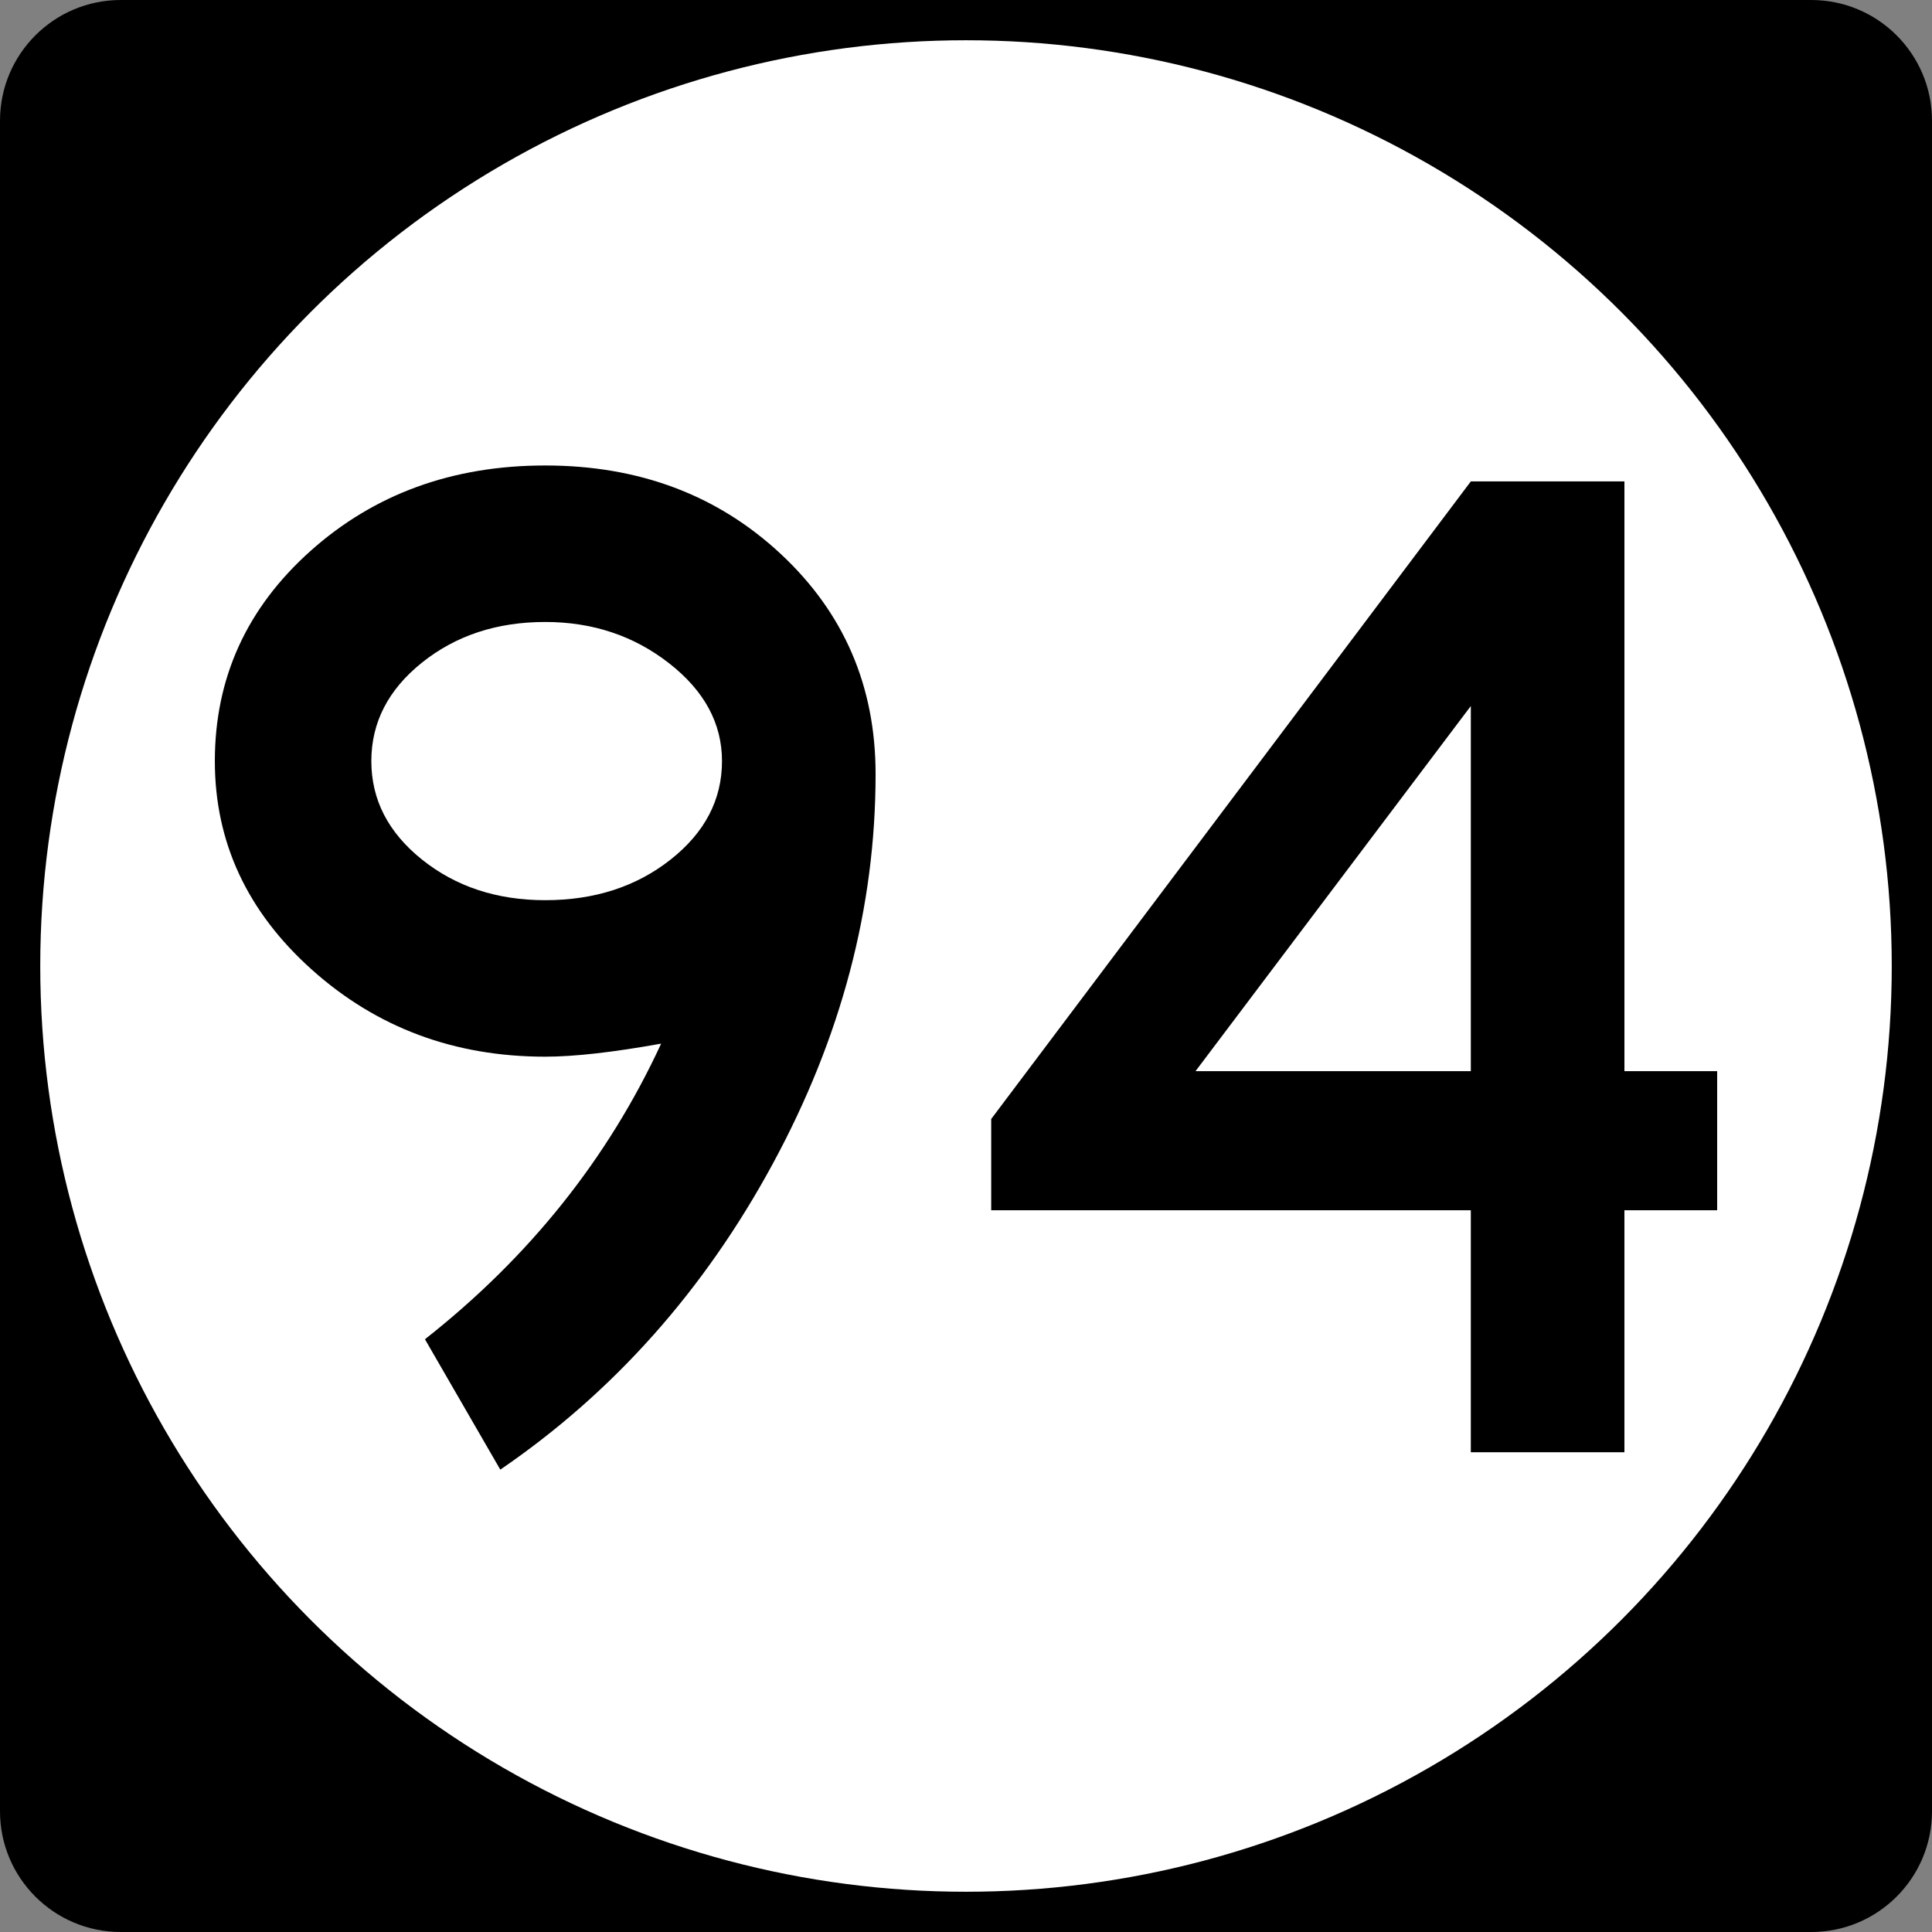
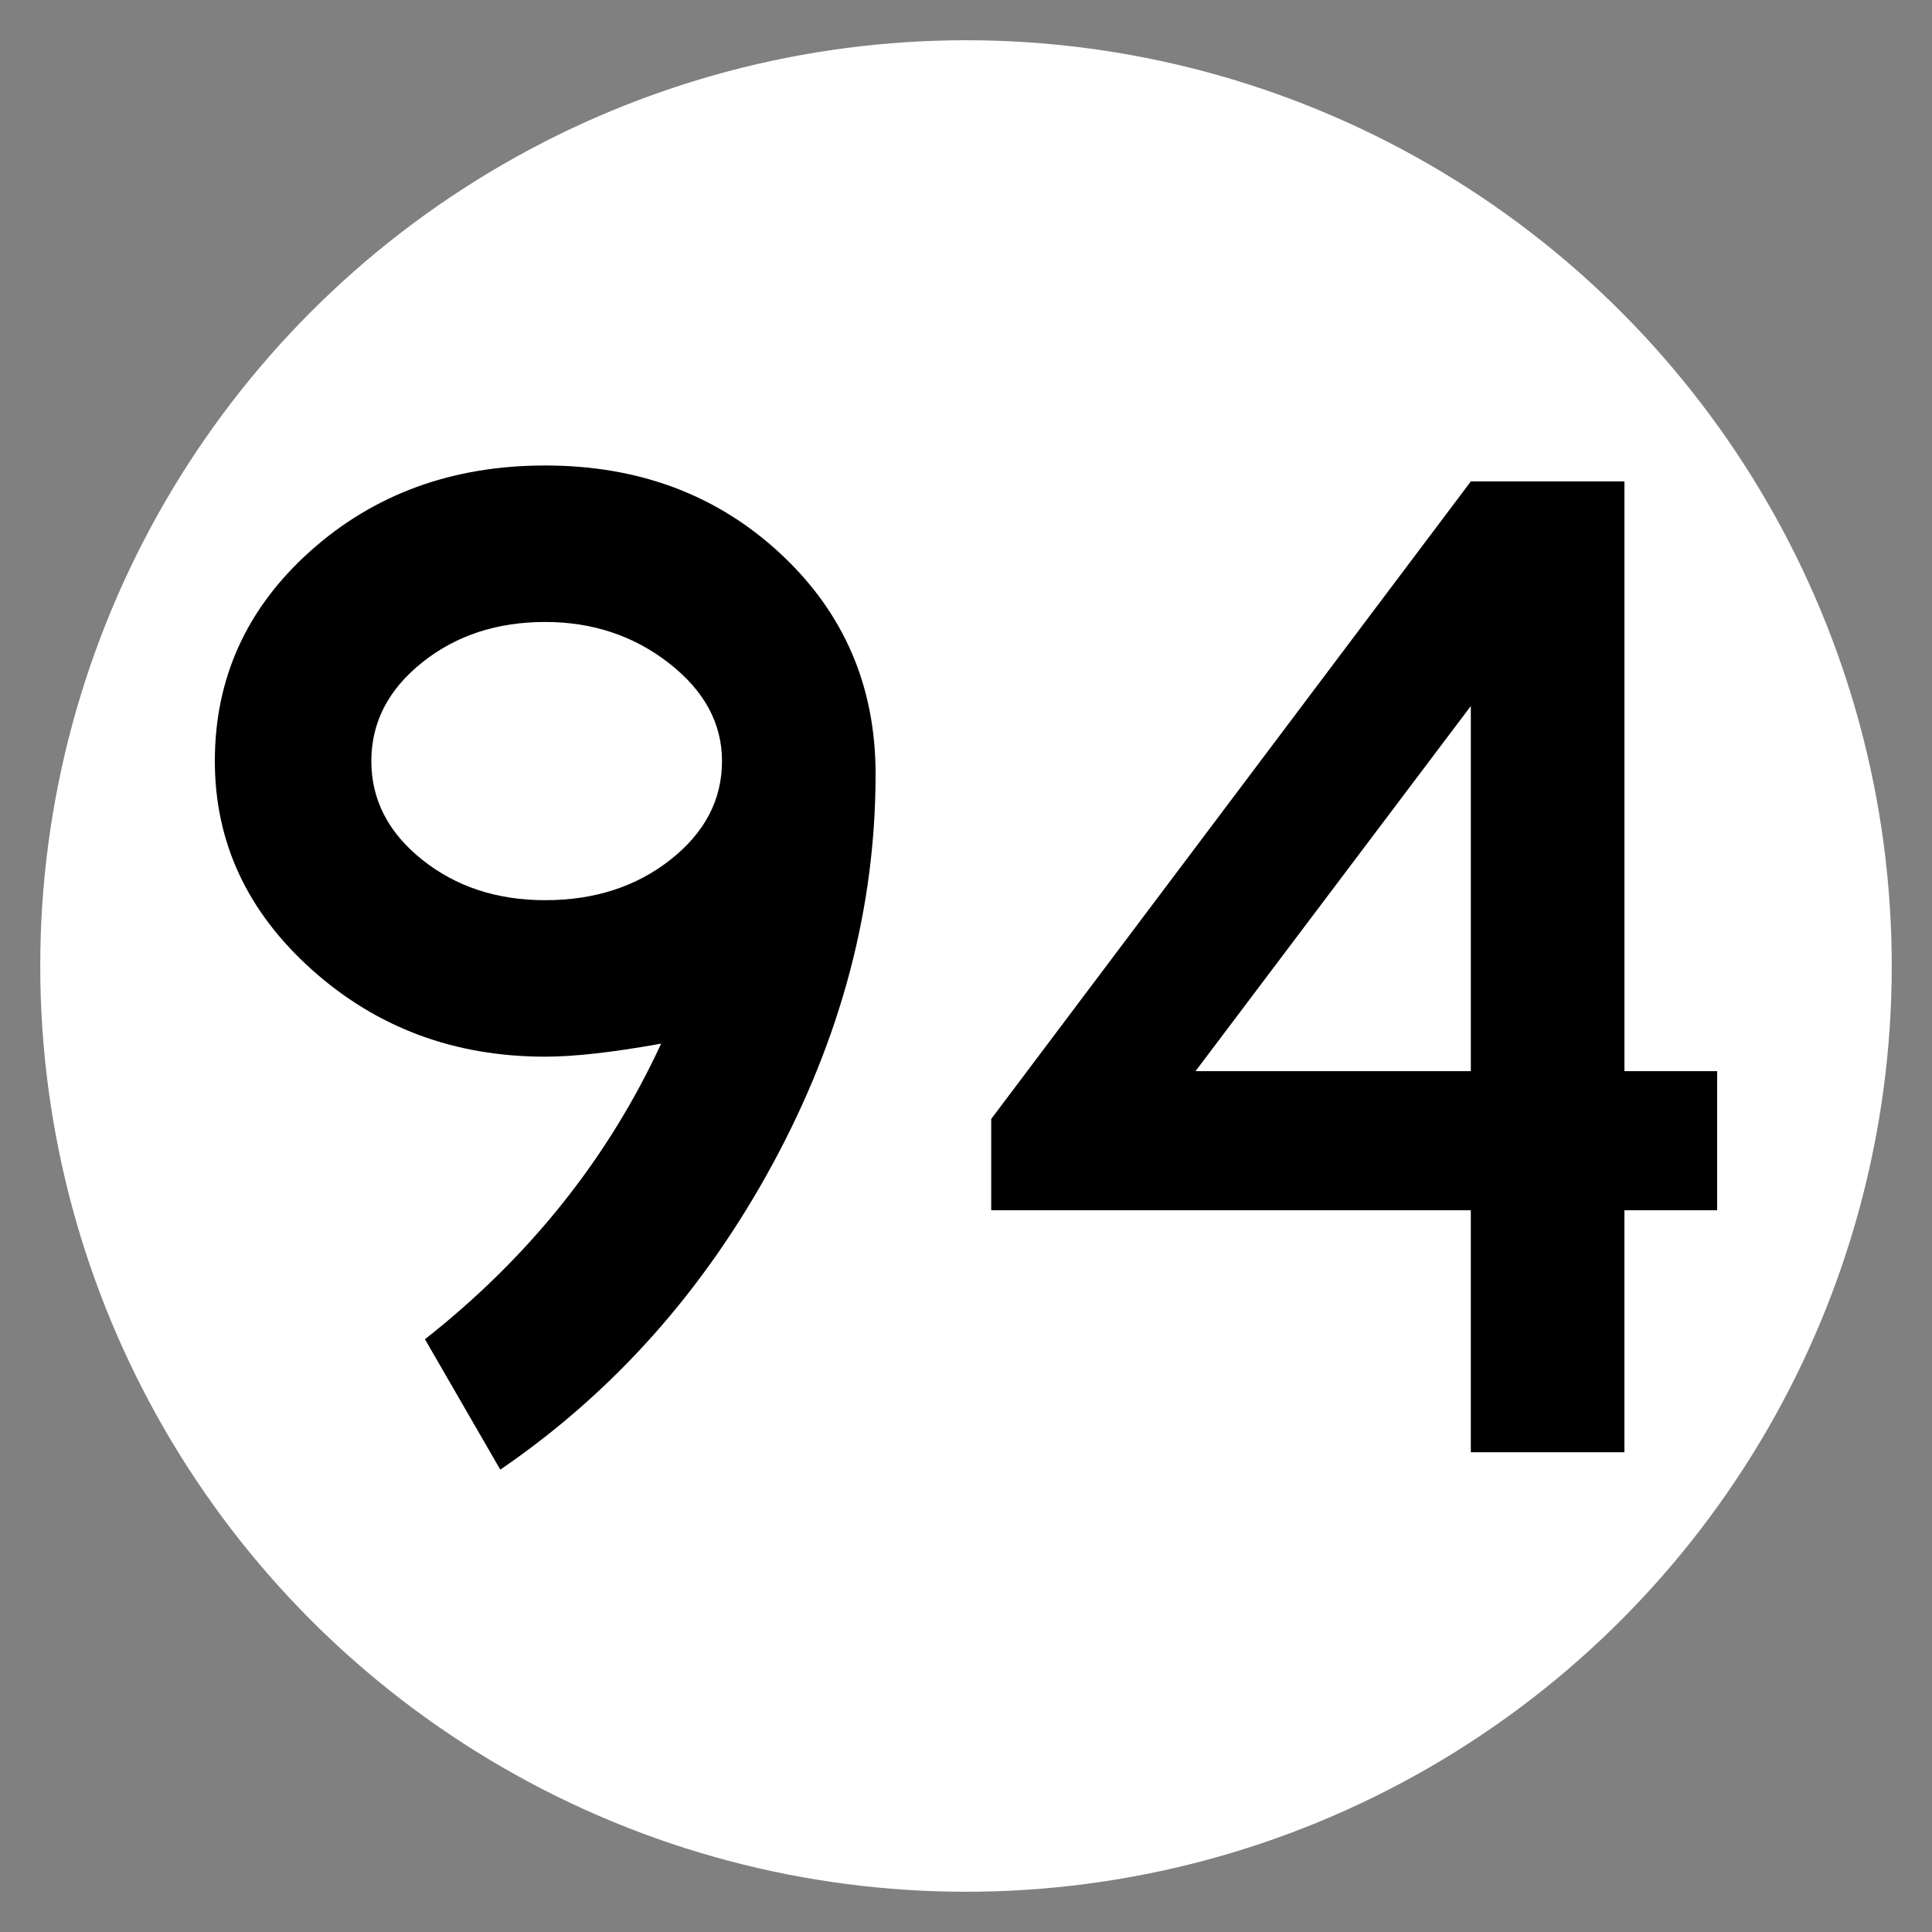
<svg xmlns="http://www.w3.org/2000/svg" version="1.1" id="Layer_1" width="192" height="192" viewBox="0 0 192 192" overflow="visible" enable-background="new 0 0 192 192" xml:space="preserve">
  <rect x="0" y="0" width="192" height="192" fill="#808080" stroke="none" />
  <g>
-     <path d="M0,12C0,5.373,5.373,0,12,0h168c6.627,0,12,5.373,12,12v168c0,6.627-5.373,12-12,12H12   c-6.627,0-12-5.373-12-12V12L0,12z" />
    <path d="M96,96" />
  </g>
  <g>
    <circle fill="#FFFFFF" cx="96" cy="96" r="92" />
    <path fill="#FFFFFF" d="M96,96" />
  </g>
  <g>
    <path fill-rule="evenodd" clip-rule="evenodd" d="M87.015,76.931c0,13.248-3.408,26.161-10.224,38.737   c-6.816,12.575-15.84,22.703-27.072,30.383l-7.488-12.959   c10.368-8.16,18.192-17.953,23.472-29.377c-4.8,0.864-8.64,1.297-11.52,1.297   c-9.024,0-16.752-2.881-23.184-8.641s-9.648-12.672-9.648-20.736   c0-8.256,3.168-15.216,9.504-20.88s14.112-8.496,23.328-8.496   c9.312,0,17.112,2.928,23.4,8.784C83.871,60.899,87.015,68.195,87.015,76.931z    M71.751,75.635c0-3.744-1.752-6.984-5.256-9.72   c-3.504-2.736-7.608-4.104-12.312-4.104c-4.8,0-8.88,1.344-12.24,4.032   c-3.36,2.688-5.04,5.952-5.04,9.792s1.68,7.104,5.04,9.792   c3.36,2.688,7.44,4.032,12.24,4.032c4.896,0,9.048-1.344,12.456-4.032   C70.047,82.739,71.751,79.475,71.751,75.635z" />
    <path fill-rule="evenodd" clip-rule="evenodd" d="M170.648,120.275h-9.215v24.048h-15.265v-24.048   H98.505v-9.072l47.664-63.36h15.265v58.608h9.215V120.275z M146.169,106.451V70.163   l-27.36,36.288H146.169z" />
  </g>
</svg>